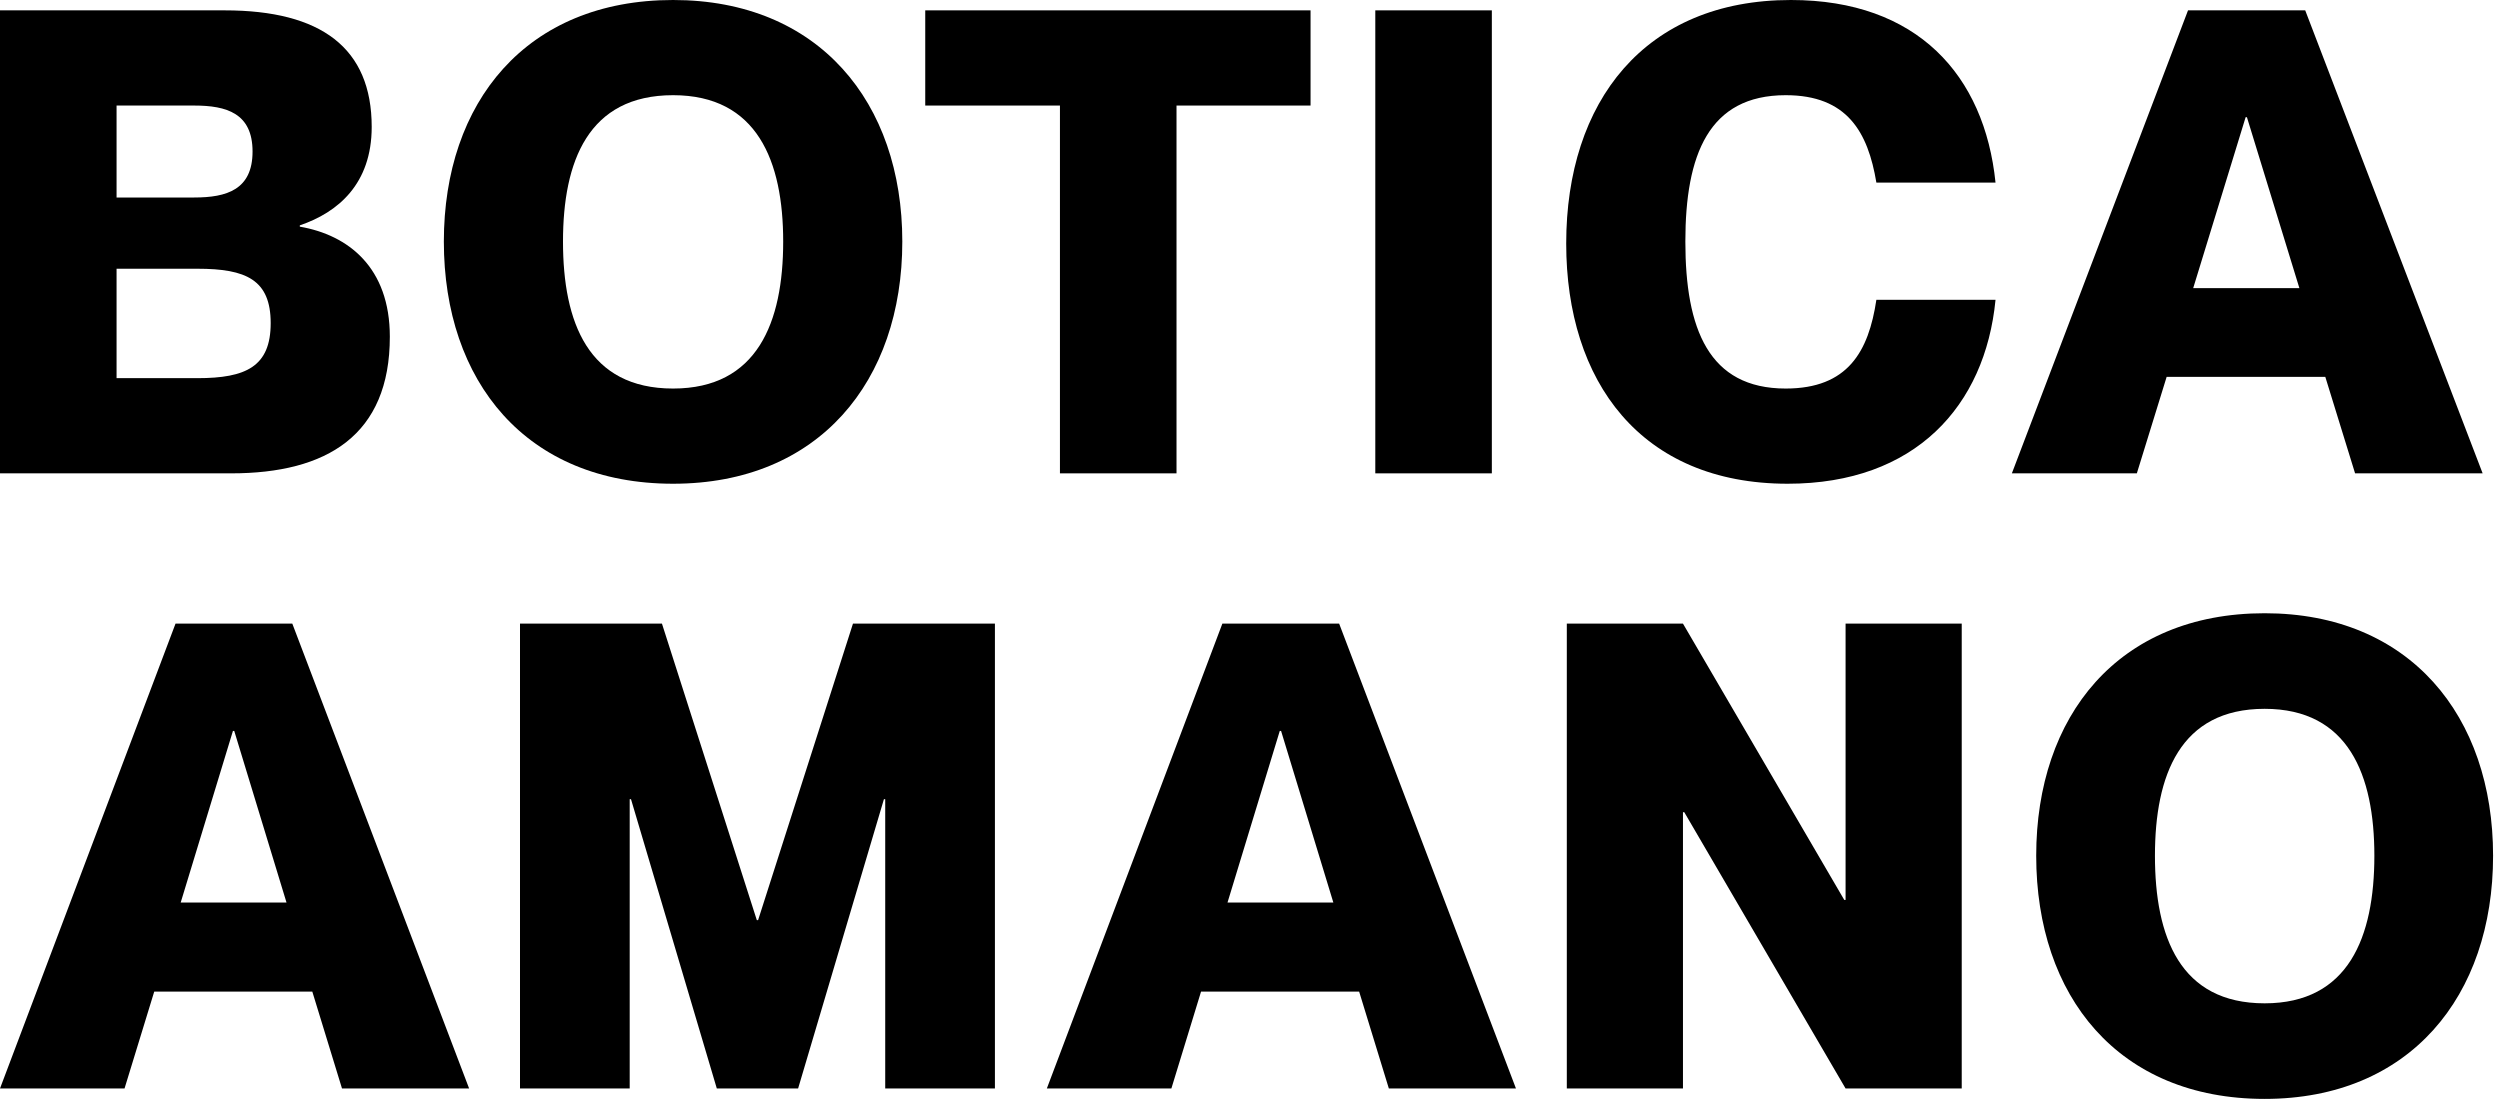
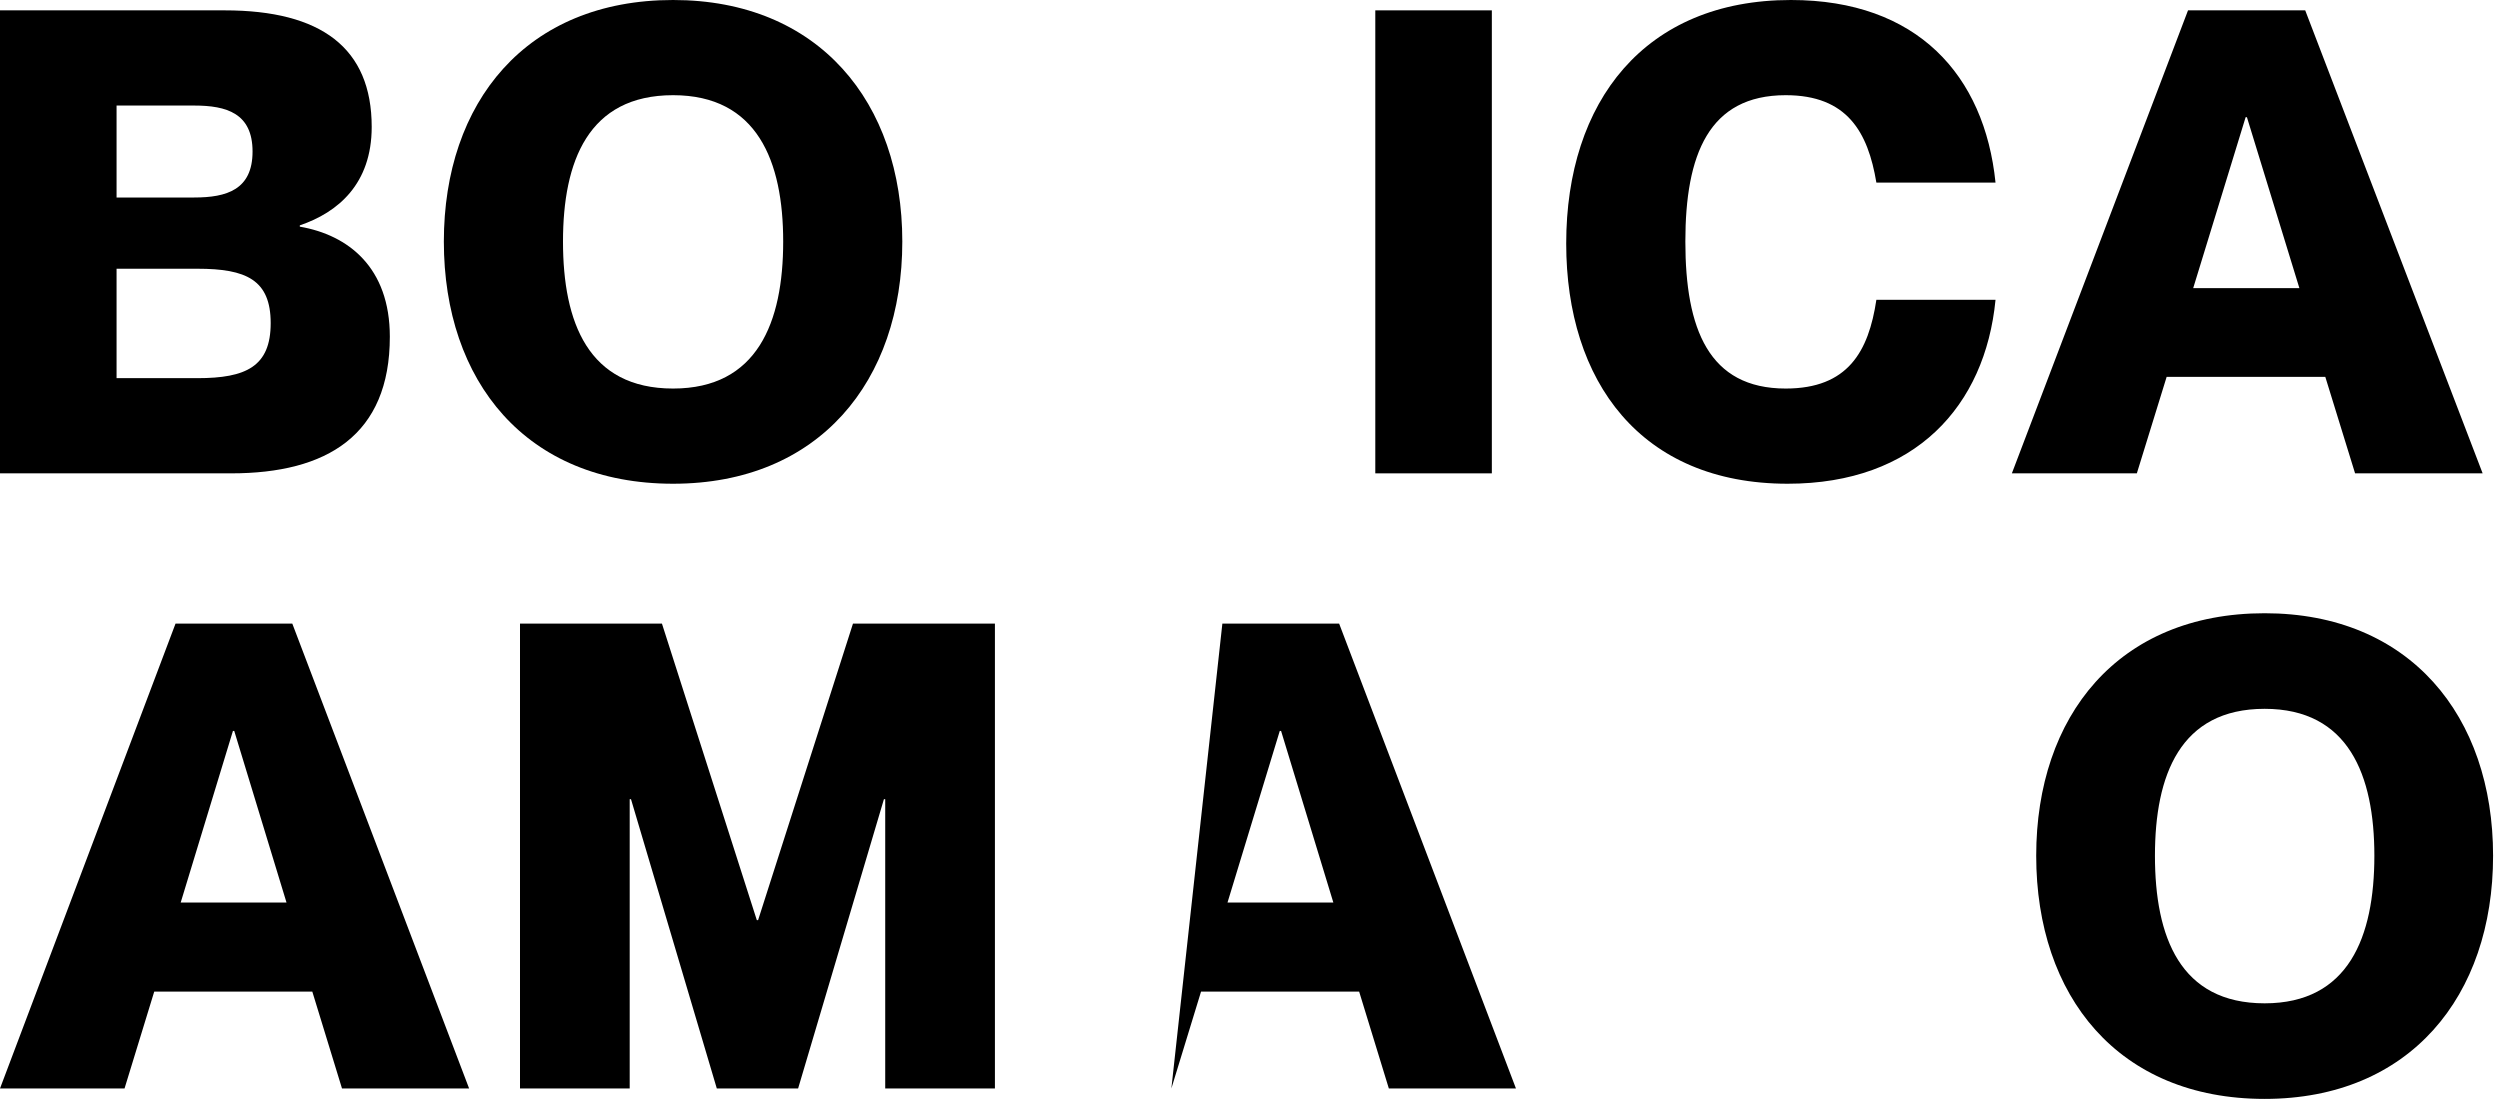
<svg xmlns="http://www.w3.org/2000/svg" fill="none" viewBox="0 0 91 40" height="40" width="91">
  <path fill="black" d="M8.415 17.23H0V0.377H8.179C11.691 0.377 13.53 1.744 13.53 4.62C13.53 6.694 12.304 7.731 10.913 8.203V8.25C12.681 8.556 14.19 9.735 14.19 12.257C14.19 15.84 11.903 17.23 8.415 17.23ZM4.243 7.189H7.071C8.25 7.189 9.193 6.906 9.193 5.516C9.193 4.125 8.25 3.842 7.071 3.842H4.243V7.189ZM4.243 13.765H7.189C8.957 13.765 9.853 13.341 9.853 11.762C9.853 10.183 8.957 9.782 7.189 9.782H4.243V13.765Z" />
  <path fill="black" d="M24.5 17.608C19.15 17.608 16.156 13.883 16.156 8.792C16.156 3.724 19.15 0 24.5 0C29.804 0 32.844 3.724 32.844 8.792C32.844 13.883 29.804 17.608 24.5 17.608ZM24.5 14.143C27.565 14.143 28.508 11.738 28.508 8.792C28.508 5.869 27.565 3.465 24.5 3.465C21.413 3.465 20.493 5.869 20.493 8.792C20.493 11.738 21.413 14.143 24.5 14.143Z" />
-   <path fill="black" d="M42.825 17.23H38.582V3.842H33.679V0.377H47.704V3.842H42.825V17.23Z" />
  <path fill="black" d="M54.303 17.23H50.061V0.377H54.303V17.23Z" />
  <path fill="black" d="M65.071 17.608C59.72 17.608 57.01 13.883 57.01 8.863C57.01 3.701 59.862 0 65.189 0C69.785 0 72.237 2.734 72.637 6.647H68.3C67.994 4.808 67.239 3.465 65 3.465C62.195 3.465 61.347 5.633 61.347 8.792C61.347 11.974 62.195 14.143 65 14.143C67.263 14.143 68.017 12.799 68.3 10.913H72.637C72.26 14.779 69.714 17.608 65.071 17.608Z" />
  <path fill="black" d="M77.781 17.23H73.232L79.644 0.377H83.91L90.368 17.23H85.725L84.641 13.718H78.866L77.781 17.23ZM81.741 4.266L79.832 10.489H83.698L81.788 4.266H81.741Z" />
  <path fill="black" d="M4.533 39.621H0L6.389 22.7H10.64L17.076 39.621H12.449L11.368 36.095H5.614L4.533 39.621ZM8.479 26.605L6.577 32.853H10.429L8.526 26.605H8.479Z" />
  <path fill="black" d="M22.921 39.621H18.928V22.7H24.095L27.548 33.492H27.595L31.048 22.7H36.215V39.621H32.222V29.09H32.175L29.051 39.621H26.092L22.968 29.09H22.921V39.621Z" />
-   <path fill="black" d="M42.638 39.621H38.105L44.494 22.7H48.745L55.181 39.621H50.554L49.473 36.095H43.718L42.638 39.621ZM46.584 26.605L44.681 32.853H48.534L46.631 26.605H46.584Z" />
-   <path fill="black" d="M61.26 39.621H57.032V22.7H61.26L67.132 32.758H67.179V22.7H71.407V39.621H67.179L61.307 29.563H61.26V39.621Z" />
+   <path fill="black" d="M42.638 39.621L44.494 22.7H48.745L55.181 39.621H50.554L49.473 36.095H43.718L42.638 39.621ZM46.584 26.605L44.681 32.853H48.534L46.631 26.605H46.584Z" />
  <path fill="black" d="M82.433 40C77.102 40 74.118 36.261 74.118 31.149C74.118 26.061 77.102 22.322 82.433 22.322C87.718 22.322 90.748 26.061 90.748 31.149C90.748 36.261 87.718 40 82.433 40ZM82.433 36.521C85.487 36.521 86.427 34.107 86.427 31.149C86.427 28.215 85.487 25.801 82.433 25.801C79.356 25.801 78.44 28.215 78.44 31.149C78.44 34.107 79.356 36.521 82.433 36.521Z" />
</svg>